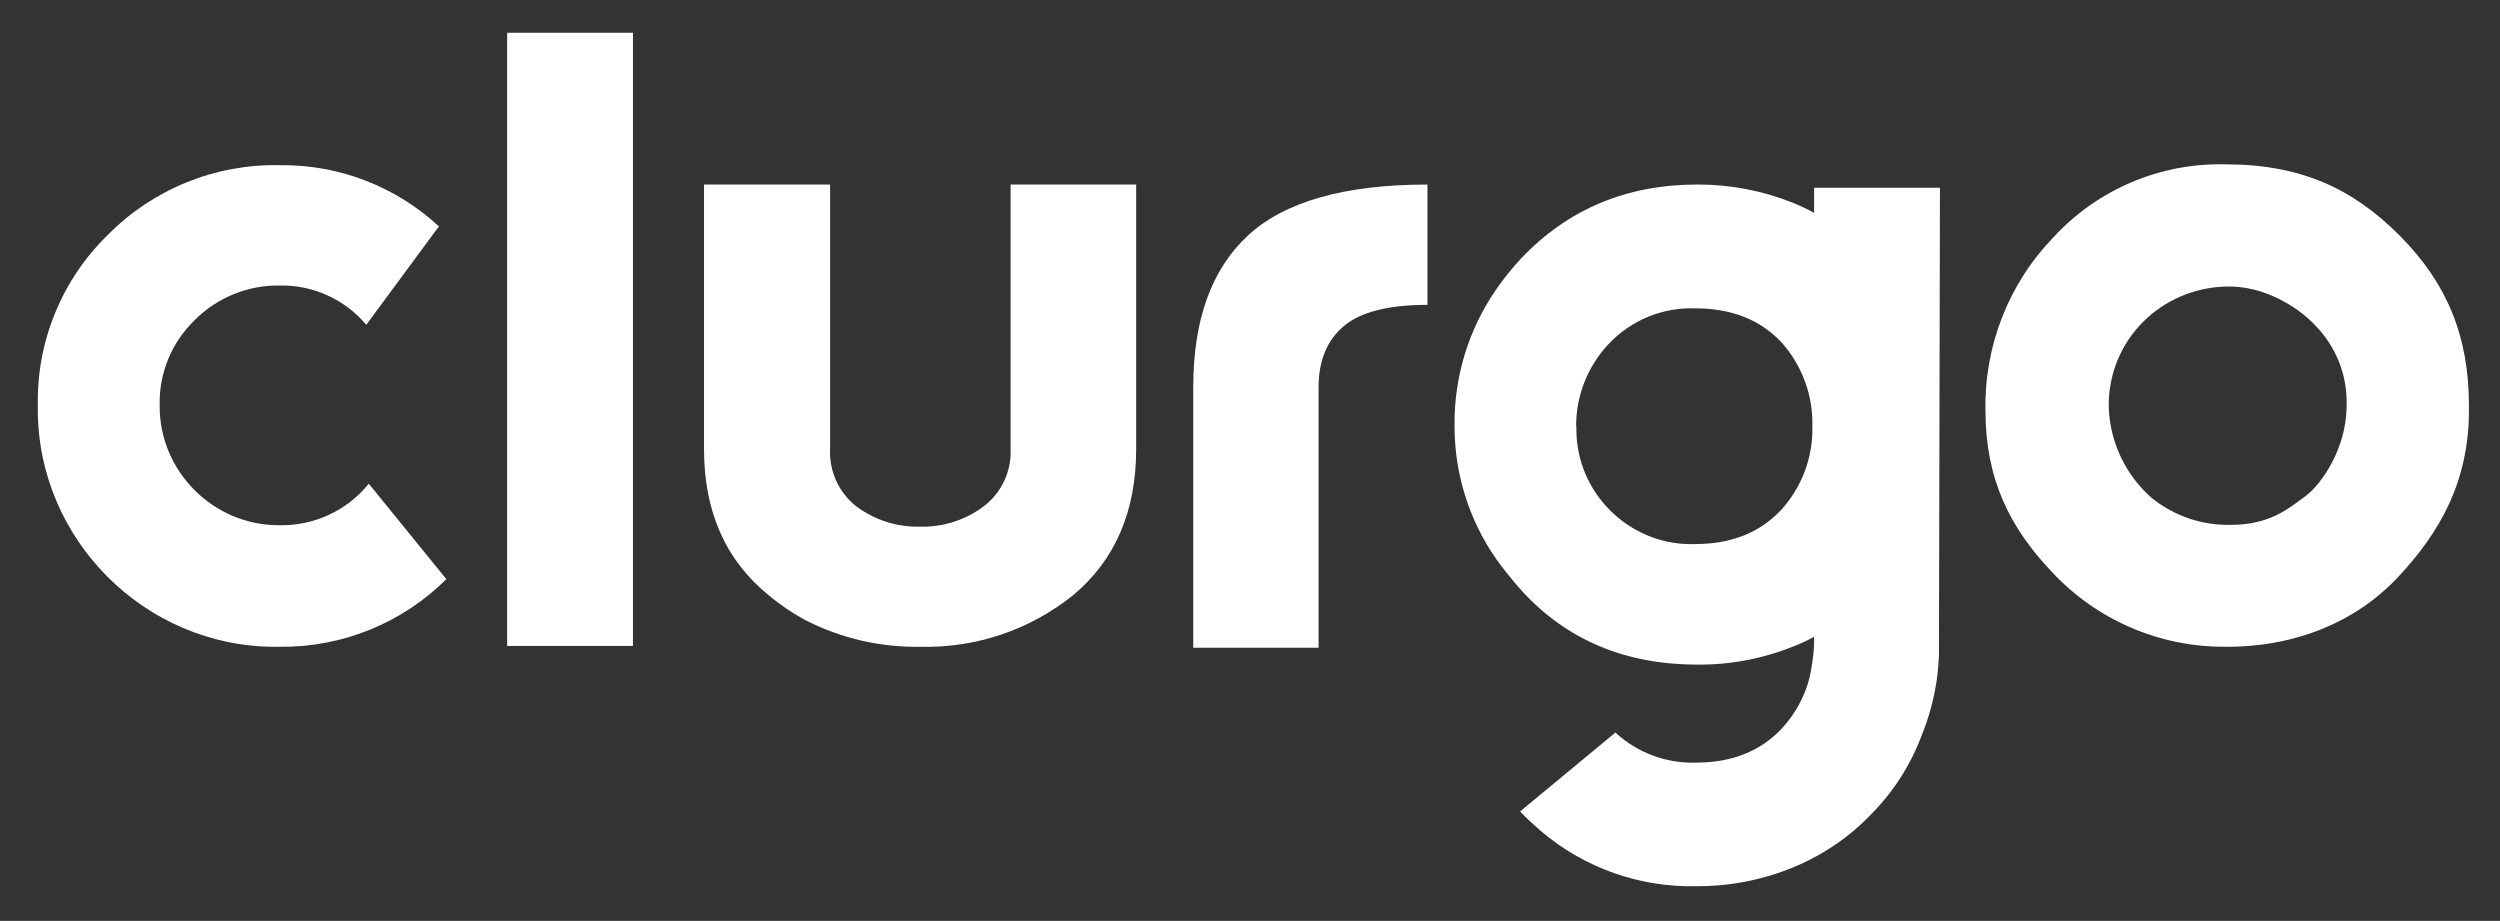
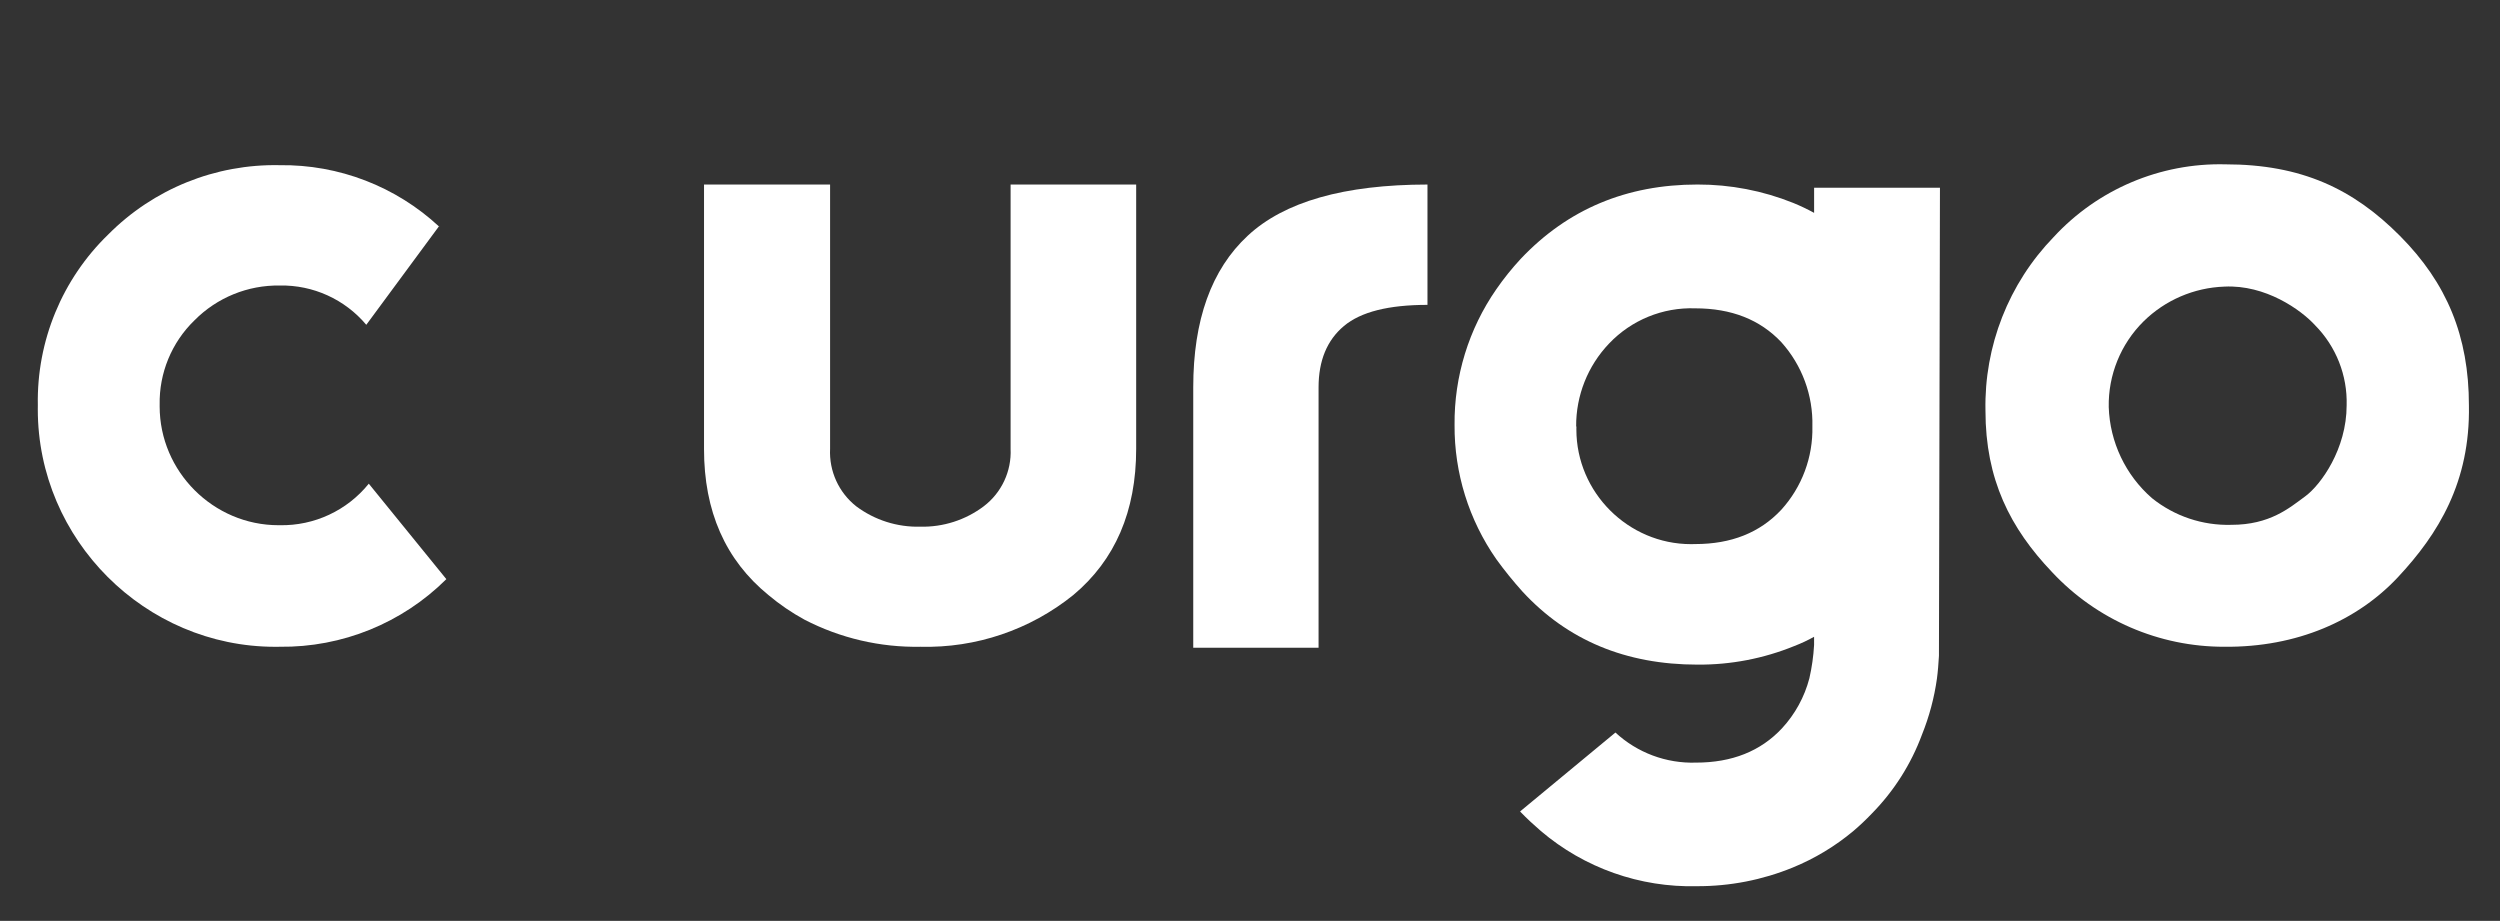
<svg xmlns="http://www.w3.org/2000/svg" width="100%" height="100%" viewBox="0 0 1352 498" version="1.1" xml:space="preserve" style="fill-rule:evenodd;clip-rule:evenodd;stroke-linejoin:round;stroke-miterlimit:2;">
  <rect x="0" y="0" width="1352" height="498" fill="#333333" stroke="none" />
-   <rect id="Artboard1" x="0" y="0" width="1351.4" height="497.455" style="fill:none;" />
  <g id="Group_23">
    <g id="Group_20">
      <g id="Group_2">
        <g id="WYBRANE">
          <path id="Path_13" d="M614.441,99.796l-0,142.942c-0,33.75 -11.341,60.106 -34.021,79.067c-23.332,18.806 -52.605,28.722 -82.563,27.966c-21.824,0.415 -43.411,-4.624 -62.796,-14.658c-6.923,-3.78 -13.454,-8.24 -19.495,-13.313c-23.264,-18.955 -34.874,-45.309 -34.83,-79.062l0,-142.942l68.175,0l0,142.942c-0.589,12.018 4.679,23.605 14.121,31.062c9.991,7.475 22.219,11.363 34.692,11.03c12.343,0.29 24.429,-3.597 34.287,-11.03c9.648,-7.327 15.087,-18.96 14.521,-31.062l0,-142.942l67.909,0Z" style="fill:#ffffff;" />
        </g>
      </g>
    </g>
    <path id="Path_21" d="M237.486,122.25l-39.4,53.405c-11.576,-13.783 -28.796,-21.603 -46.791,-21.25c-17.289,-0.262 -33.957,6.544 -46.121,18.833c-12.346,11.955 -19.173,28.526 -18.829,45.708c-0.004,0.267 -0.005,0.533 -0.005,0.8c-0,35.267 29.02,64.287 64.287,64.287c0.223,0 0.445,-0.001 0.668,-0.003c18.645,0.361 36.441,-7.941 48.146,-22.459l41.941,51.625c-23.883,23.794 -56.377,36.984 -90.087,36.567c-0.82,0.016 -1.639,0.024 -2.459,0.024c-70.435,-0 -128.395,-57.96 -128.395,-128.396c-0,-0.771 0.007,-1.541 0.02,-2.311c-0.645,-34.679 13.145,-68.114 38.05,-92.255c24.474,-24.672 58.04,-38.238 92.784,-37.5c31.921,-0.419 62.807,11.484 86.191,33.217l0,-0.292Z" style="fill:#ffffff;" />
-     <rect id="Path_22" x="274.261" y="17.721" width="68.042" height="331.6" style="fill:#ffffff;" />
    <path id="Path_23" d="M771.978,164.875c-20.962,0 -36.029,3.75 -45.179,11.43c-9.15,7.679 -13.717,18.691 -13.717,33.216l0,140.788l-67.775,-0l0,-140.792c0,-36.442 9.817,-63.783 29.45,-82.025c19.767,-18.422 52.174,-27.655 97.221,-27.7l0,65.083Z" style="fill:#ffffff;" />
    <path id="Path_24" d="M1048.58,354.742c-0.262,4.167 -0.537,8.188 -1.079,12.238c-1.454,10.374 -4.164,20.534 -8.071,30.254c-5.921,16.015 -15.179,30.591 -27.158,42.758c-3.152,3.309 -6.474,6.451 -9.954,9.413c-9.854,8.237 -20.921,14.905 -32.809,19.766c-16.431,6.719 -34.023,10.146 -51.775,10.084c-30.855,0.789 -60.941,-9.845 -84.446,-29.85c-3.75,-3.225 -7.537,-6.725 -11.162,-10.484l-0,-0.137l51.5,-42.629c11.81,10.936 27.47,16.786 43.558,16.27c19.5,0 34.963,-6.187 46.525,-18.558c7.076,-7.658 12.159,-16.942 14.8,-27.029c1.355,-5.923 2.208,-11.95 2.55,-18.017l0,-4.446c-3.42,1.907 -6.97,3.569 -10.625,4.975c-16.643,6.796 -34.469,10.223 -52.446,10.084c-38.725,-0 -70.234,-13.134 -94.529,-39.4c-5.064,-5.612 -9.822,-11.493 -14.254,-17.617c-14.853,-21.275 -22.744,-46.645 -22.579,-72.592c-0.249,-26.219 7.65,-51.879 22.6,-73.42c4,-5.772 8.403,-11.253 13.175,-16.405c25.417,-26.895 57.279,-40.208 95.596,-40.208c17.737,-0.042 35.317,3.336 51.775,9.95c3.866,1.575 7.639,3.371 11.3,5.379l-0,-13.583l68.054,-0l-0.546,253.204Zm-196.054,-124.117c-0.015,0.549 -0.022,1.098 -0.022,1.647c0,34.012 27.988,62 62,62c0.766,0 1.532,-0.014 2.297,-0.042c19.5,-0 34.962,-6.184 46.529,-18.559c11.162,-12.303 17.183,-28.437 16.808,-45.046c0.435,-16.78 -5.584,-33.105 -16.808,-45.587c-11.562,-12.238 -27.029,-18.288 -46.529,-18.288c-17.567,-0.629 -34.58,6.333 -46.667,19.096c-11.491,12.057 -17.859,28.12 -17.75,44.775l0.142,0.004Z" style="fill:#ffffff;" />
    <path id="Path_25" d="M1202.94,349.767c-35.27,0.091 -69.029,-14.517 -93.109,-40.287c-22.758,-23.867 -36.091,-50.192 -36.091,-87.342c-0.742,-34.96 12.538,-68.803 36.858,-93.929c23.829,-25.835 57.676,-40.181 92.813,-39.338c41.283,0 69.262,13.3 94.533,38.75c25.271,25.45 37.246,54.142 37.246,91.609c0.758,41.42 -16.529,69.545 -38.384,92.916c-21.854,23.371 -54.533,38 -93.866,37.621Zm-0,-194.767c-16.406,0.575 -32.012,7.291 -43.709,18.809c-12.334,12.223 -19.141,28.979 -18.825,46.341c0.612,18.938 9.086,36.79 23.371,49.238c12.143,9.771 27.384,14.893 42.963,14.437c20.833,0 31.35,-9.12 39.904,-15.395c8.554,-6.275 22.421,-25.675 22.421,-49.217c0.469,-16.166 -5.709,-31.837 -17.084,-43.333c-7.608,-8.338 -26.812,-22.009 -49.041,-20.88Z" style="fill:#ffffff;fill-rule:nonzero;" />
  </g>
</svg>